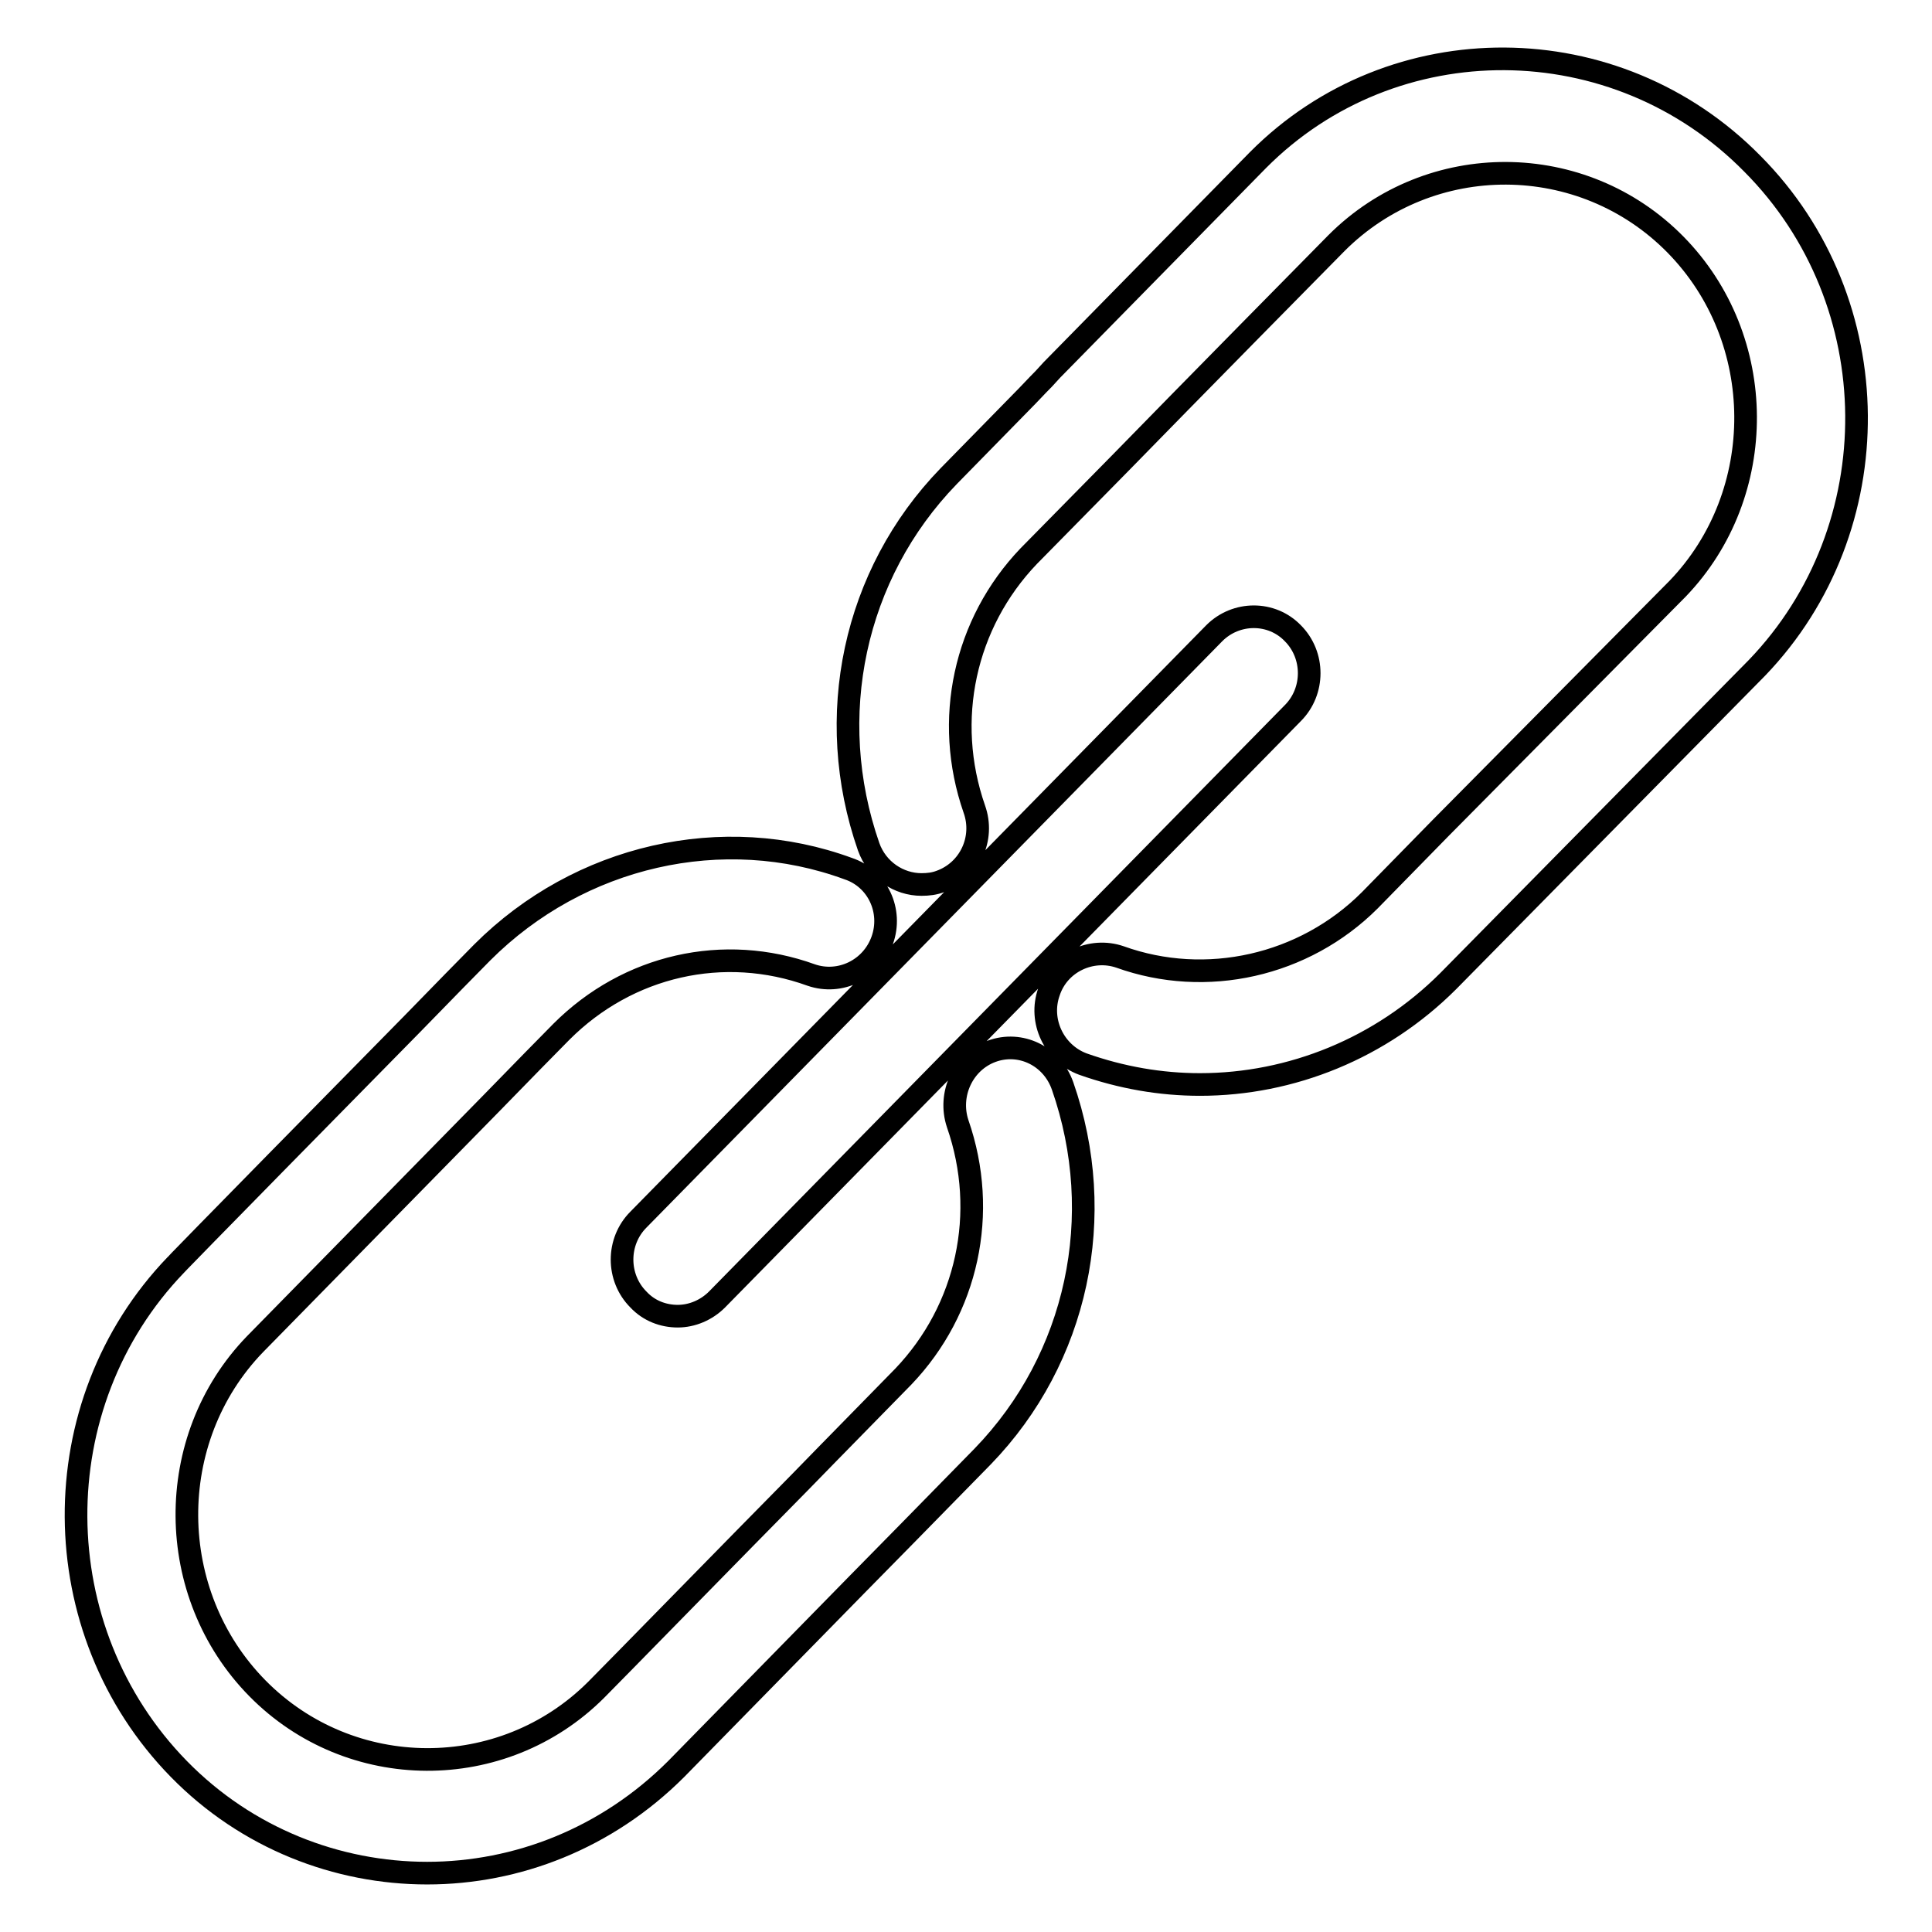
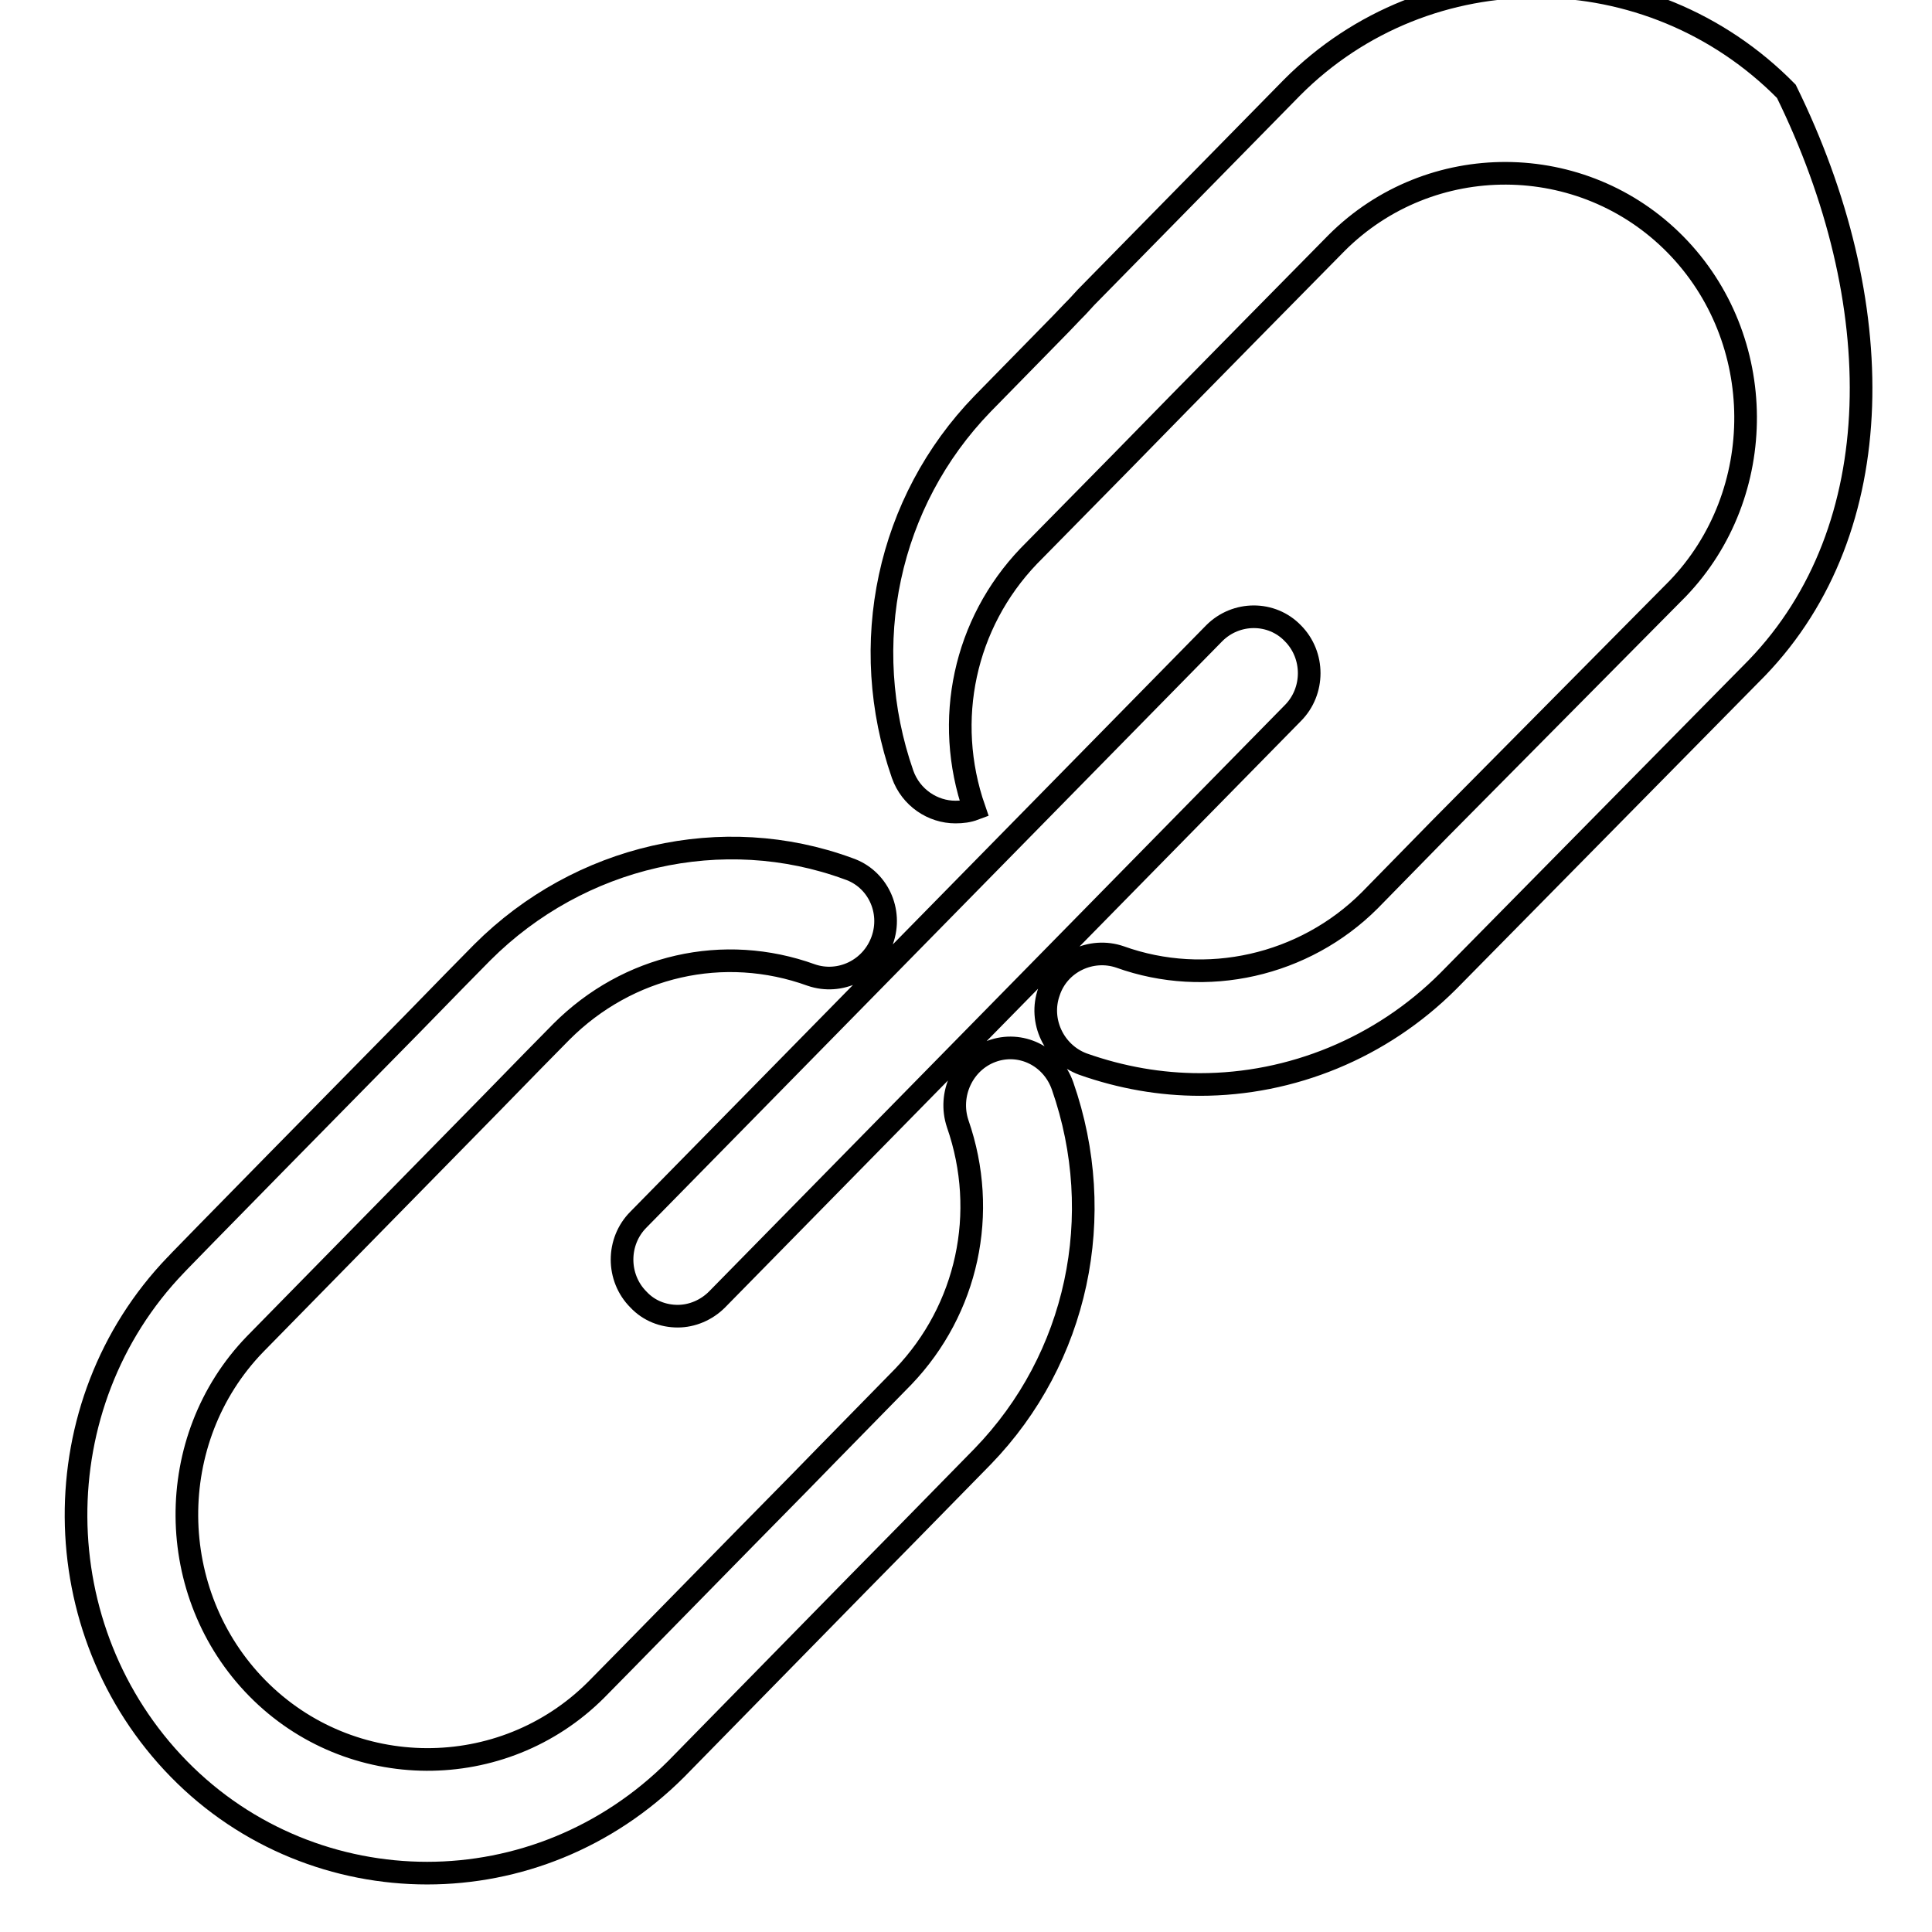
<svg xmlns="http://www.w3.org/2000/svg" version="1.1" x="0px" y="0px" viewBox="0 0 256 256" enable-background="new 0 0 256 256" xml:space="preserve">
  <g>
    <g>
-       <path stroke-width="3" fill-opacity="0" stroke="#000000" d="M232.8,88.5l-27.2,27.6l0,0l-13.7,13.9c-8.9,8.9-20.8,13.7-32.9,13.7c-5.2,0-10.4-0.9-15.5-2.7c-3.8-1.4-5.9-5.7-4.5-9.6c1.3-3.9,5.6-5.9,9.4-4.6c11.4,4.1,24.4,1.2,33.1-7.5l9.4-9.6l0,0L222.3,78c12.1-12.6,12-33.1-0.3-45.6c-12.3-12.5-32.5-12.6-44.9-0.2c-0.6,0.6-20.9,21.2-28.4,28.9l-12.4,12.6c-8.5,8.9-11.3,21.7-7.2,33.5c1.4,3.9-0.6,8.2-4.5,9.6c-0.8,0.3-1.6,0.4-2.5,0.4c-3,0-5.9-1.9-7-5c-6-17.2-2-36.1,10.6-49.1l9.6-9.8l0,0c1.1-1.1,2-2.1,3-3.1l1.1-1.2l0,0c27-27.5,27.1-27.6,27.3-27.8c17.9-18,47.4-17.9,65.5,0.5C250.4,40,250.6,70,232.8,88.5z M89.8,174.4c-1.9,0-3.8-0.7-5.2-2.2c-2.9-2.9-2.9-7.7,0-10.6l76.3-77.7c2.9-2.9,7.6-2.9,10.4,0c2.9,2.9,2.9,7.7,0,10.6L95,172.2C93.6,173.6,91.7,174.4,89.8,174.4z M116.9,124.6c-1.4,3.9-5.6,5.9-9.4,4.6c-11.6-4.2-24.3-1.3-33.1,7.5c-1.1,1.1-5.8,5.9-9.4,9.6c0,0,0,0,0,0c0,0-30.5,31.1-31.2,31.8c-12.2,12.6-12,33.1,0.3,45.6c12.3,12.5,32.5,12.6,44.9,0.2c2.1-2.1,19-19.4,27-27.5l0,0l4-4.1c0,0,0.1-0.1,0.1-0.1l0,0l9.6-9.8c8.5-8.9,11.3-21.7,7.2-33.5c-1.3-3.9,0.7-8.2,4.5-9.6c3.8-1.4,8,0.6,9.4,4.6c6,17.2,2,36.1-10.6,49.1l-9.8,10c-1.2,1.2-6.5,6.6-30.8,31.4c-9.2,9.2-21.1,13.8-33,13.8c-11.9,0-23.9-4.6-32.9-13.8c-18-18.4-18.2-48.3-0.4-66.8c0,0,0.3-0.4,31.3-31.9c0,0,0,0,0,0c3.5-3.6,8.3-8.5,9.3-9.5c12.9-12.9,31.9-17.2,48.5-11.1C116.3,116.4,118.3,120.7,116.9,124.6z" />
+       <path stroke-width="3" fill-opacity="0" stroke="#000000" d="M232.8,88.5l-27.2,27.6l0,0l-13.7,13.9c-8.9,8.9-20.8,13.7-32.9,13.7c-5.2,0-10.4-0.9-15.5-2.7c-3.8-1.4-5.9-5.7-4.5-9.6c1.3-3.9,5.6-5.9,9.4-4.6c11.4,4.1,24.4,1.2,33.1-7.5l9.4-9.6l0,0L222.3,78c12.1-12.6,12-33.1-0.3-45.6c-12.3-12.5-32.5-12.6-44.9-0.2c-0.6,0.6-20.9,21.2-28.4,28.9l-12.4,12.6c-8.5,8.9-11.3,21.7-7.2,33.5c-0.8,0.3-1.6,0.4-2.5,0.4c-3,0-5.9-1.9-7-5c-6-17.2-2-36.1,10.6-49.1l9.6-9.8l0,0c1.1-1.1,2-2.1,3-3.1l1.1-1.2l0,0c27-27.5,27.1-27.6,27.3-27.8c17.9-18,47.4-17.9,65.5,0.5C250.4,40,250.6,70,232.8,88.5z M89.8,174.4c-1.9,0-3.8-0.7-5.2-2.2c-2.9-2.9-2.9-7.7,0-10.6l76.3-77.7c2.9-2.9,7.6-2.9,10.4,0c2.9,2.9,2.9,7.7,0,10.6L95,172.2C93.6,173.6,91.7,174.4,89.8,174.4z M116.9,124.6c-1.4,3.9-5.6,5.9-9.4,4.6c-11.6-4.2-24.3-1.3-33.1,7.5c-1.1,1.1-5.8,5.9-9.4,9.6c0,0,0,0,0,0c0,0-30.5,31.1-31.2,31.8c-12.2,12.6-12,33.1,0.3,45.6c12.3,12.5,32.5,12.6,44.9,0.2c2.1-2.1,19-19.4,27-27.5l0,0l4-4.1c0,0,0.1-0.1,0.1-0.1l0,0l9.6-9.8c8.5-8.9,11.3-21.7,7.2-33.5c-1.3-3.9,0.7-8.2,4.5-9.6c3.8-1.4,8,0.6,9.4,4.6c6,17.2,2,36.1-10.6,49.1l-9.8,10c-1.2,1.2-6.5,6.6-30.8,31.4c-9.2,9.2-21.1,13.8-33,13.8c-11.9,0-23.9-4.6-32.9-13.8c-18-18.4-18.2-48.3-0.4-66.8c0,0,0.3-0.4,31.3-31.9c0,0,0,0,0,0c3.5-3.6,8.3-8.5,9.3-9.5c12.9-12.9,31.9-17.2,48.5-11.1C116.3,116.4,118.3,120.7,116.9,124.6z" />
    </g>
  </g>
</svg>